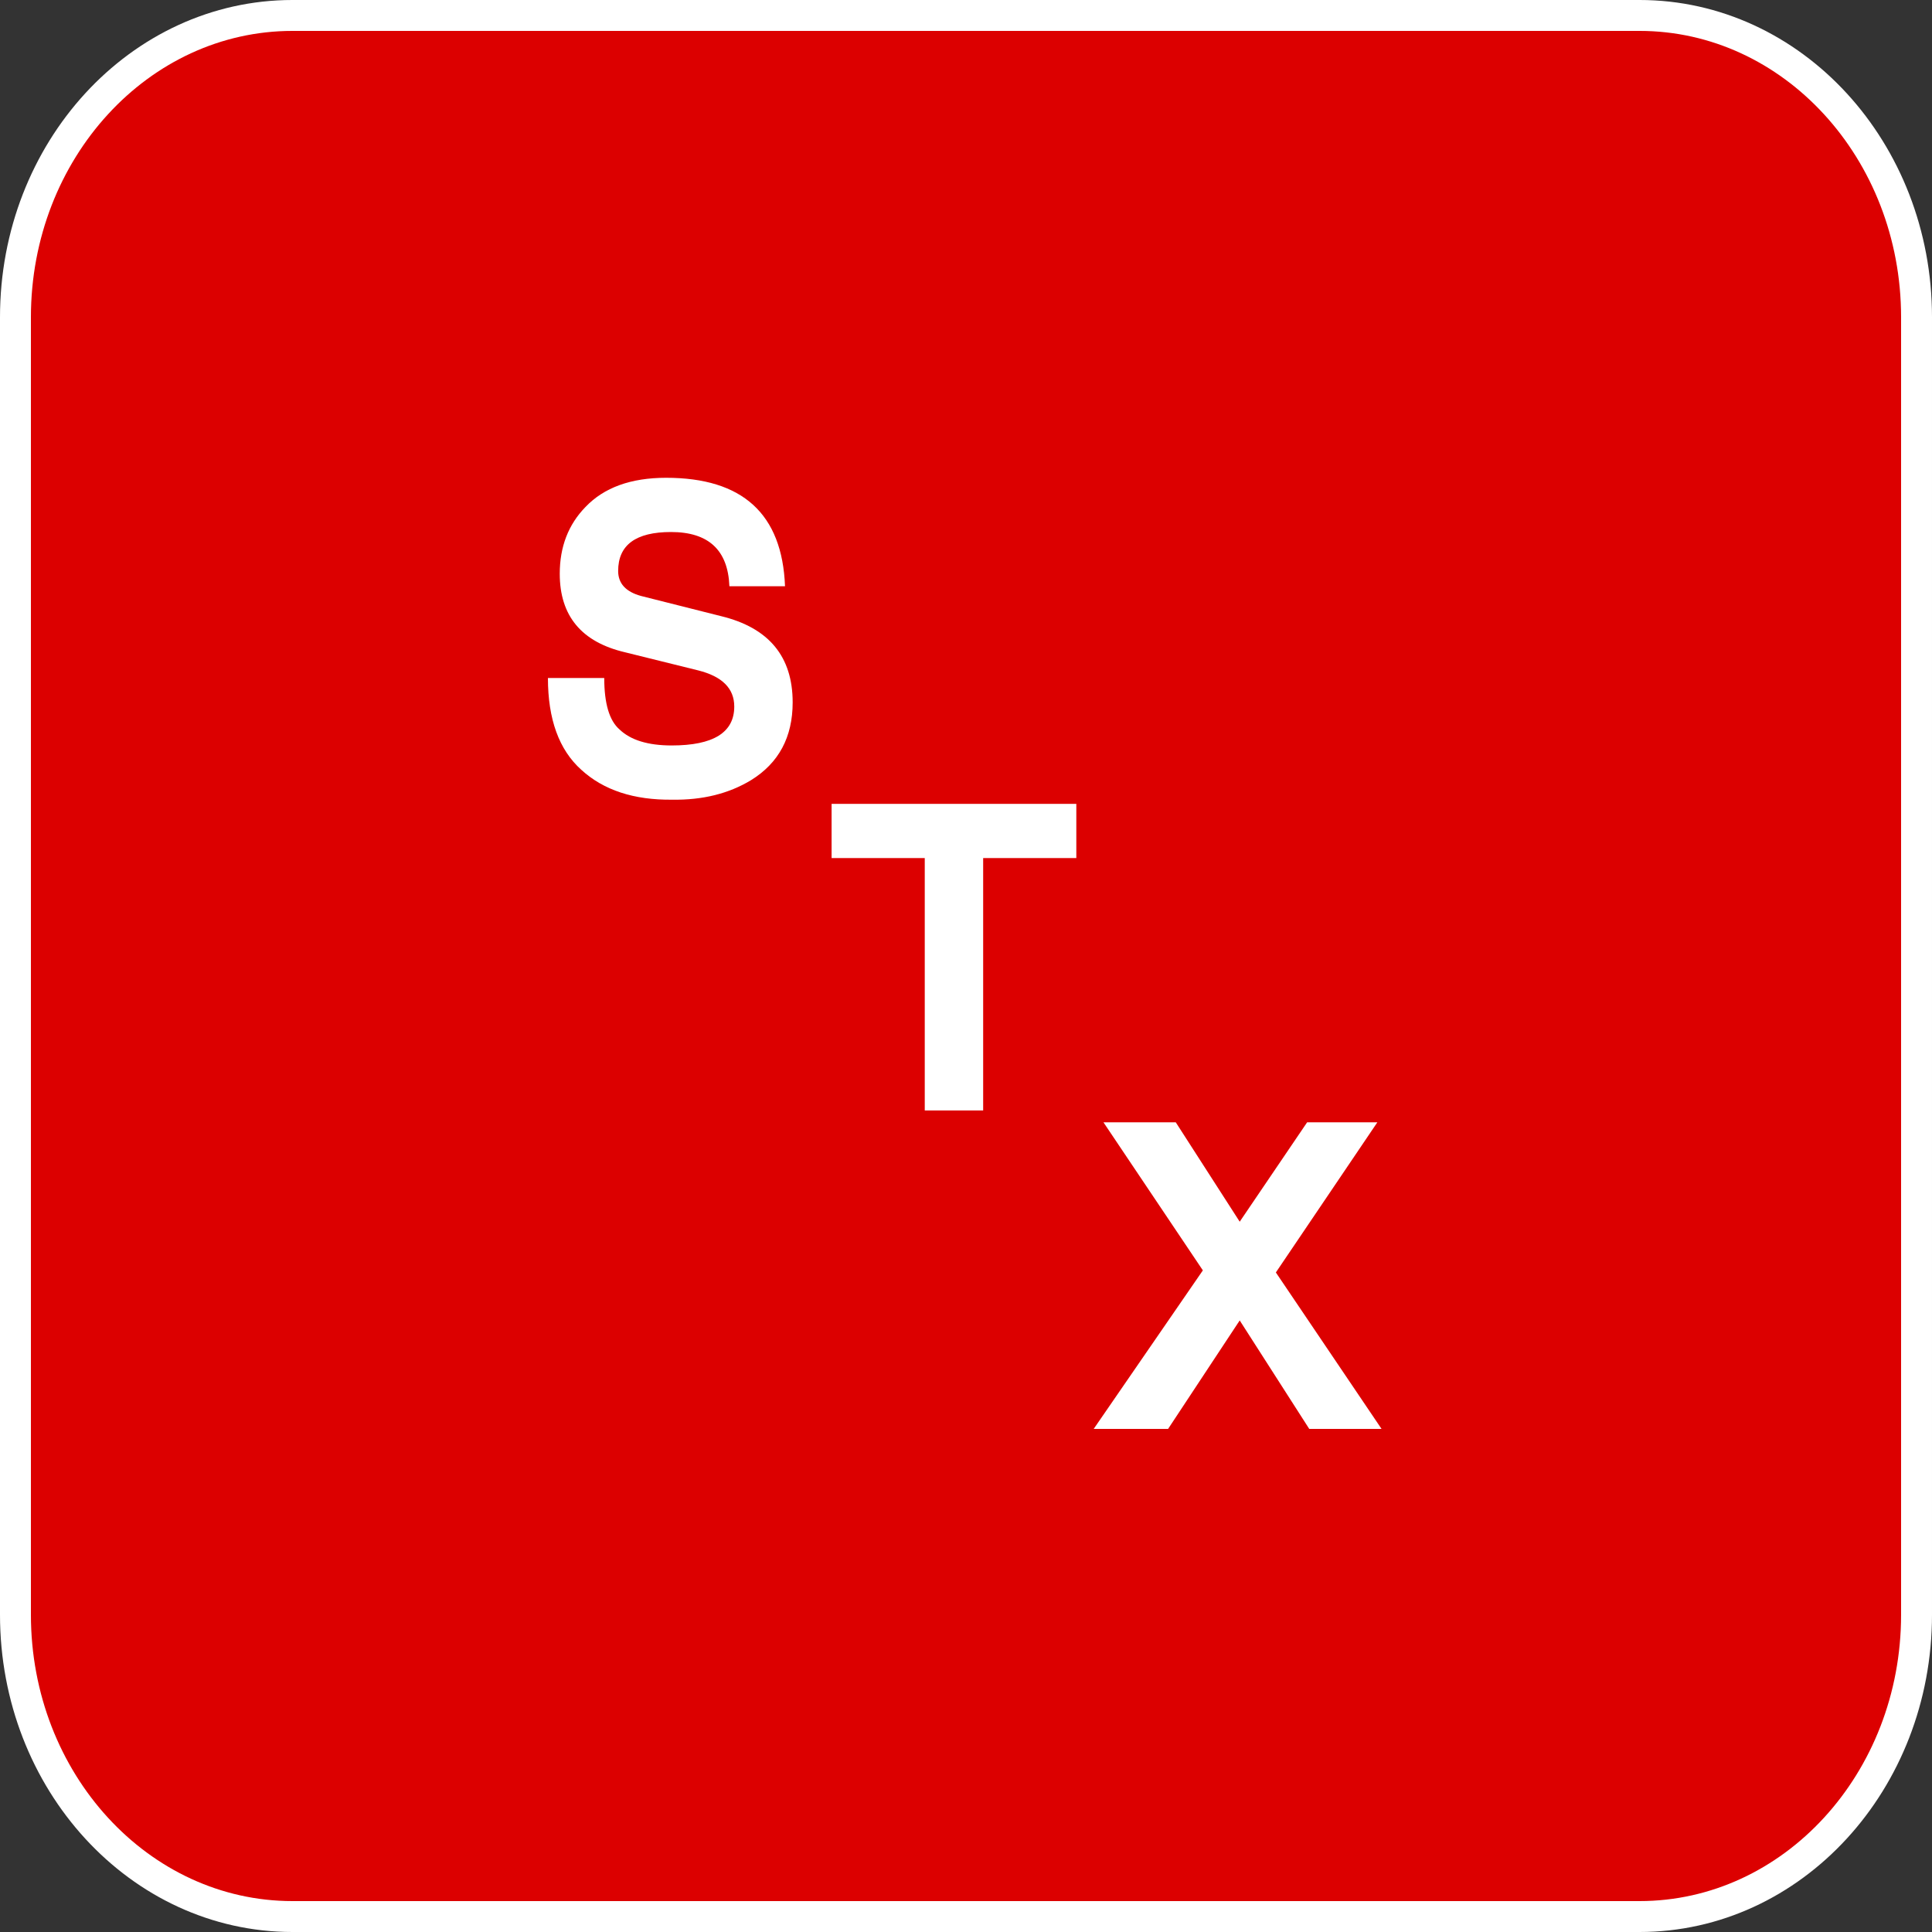
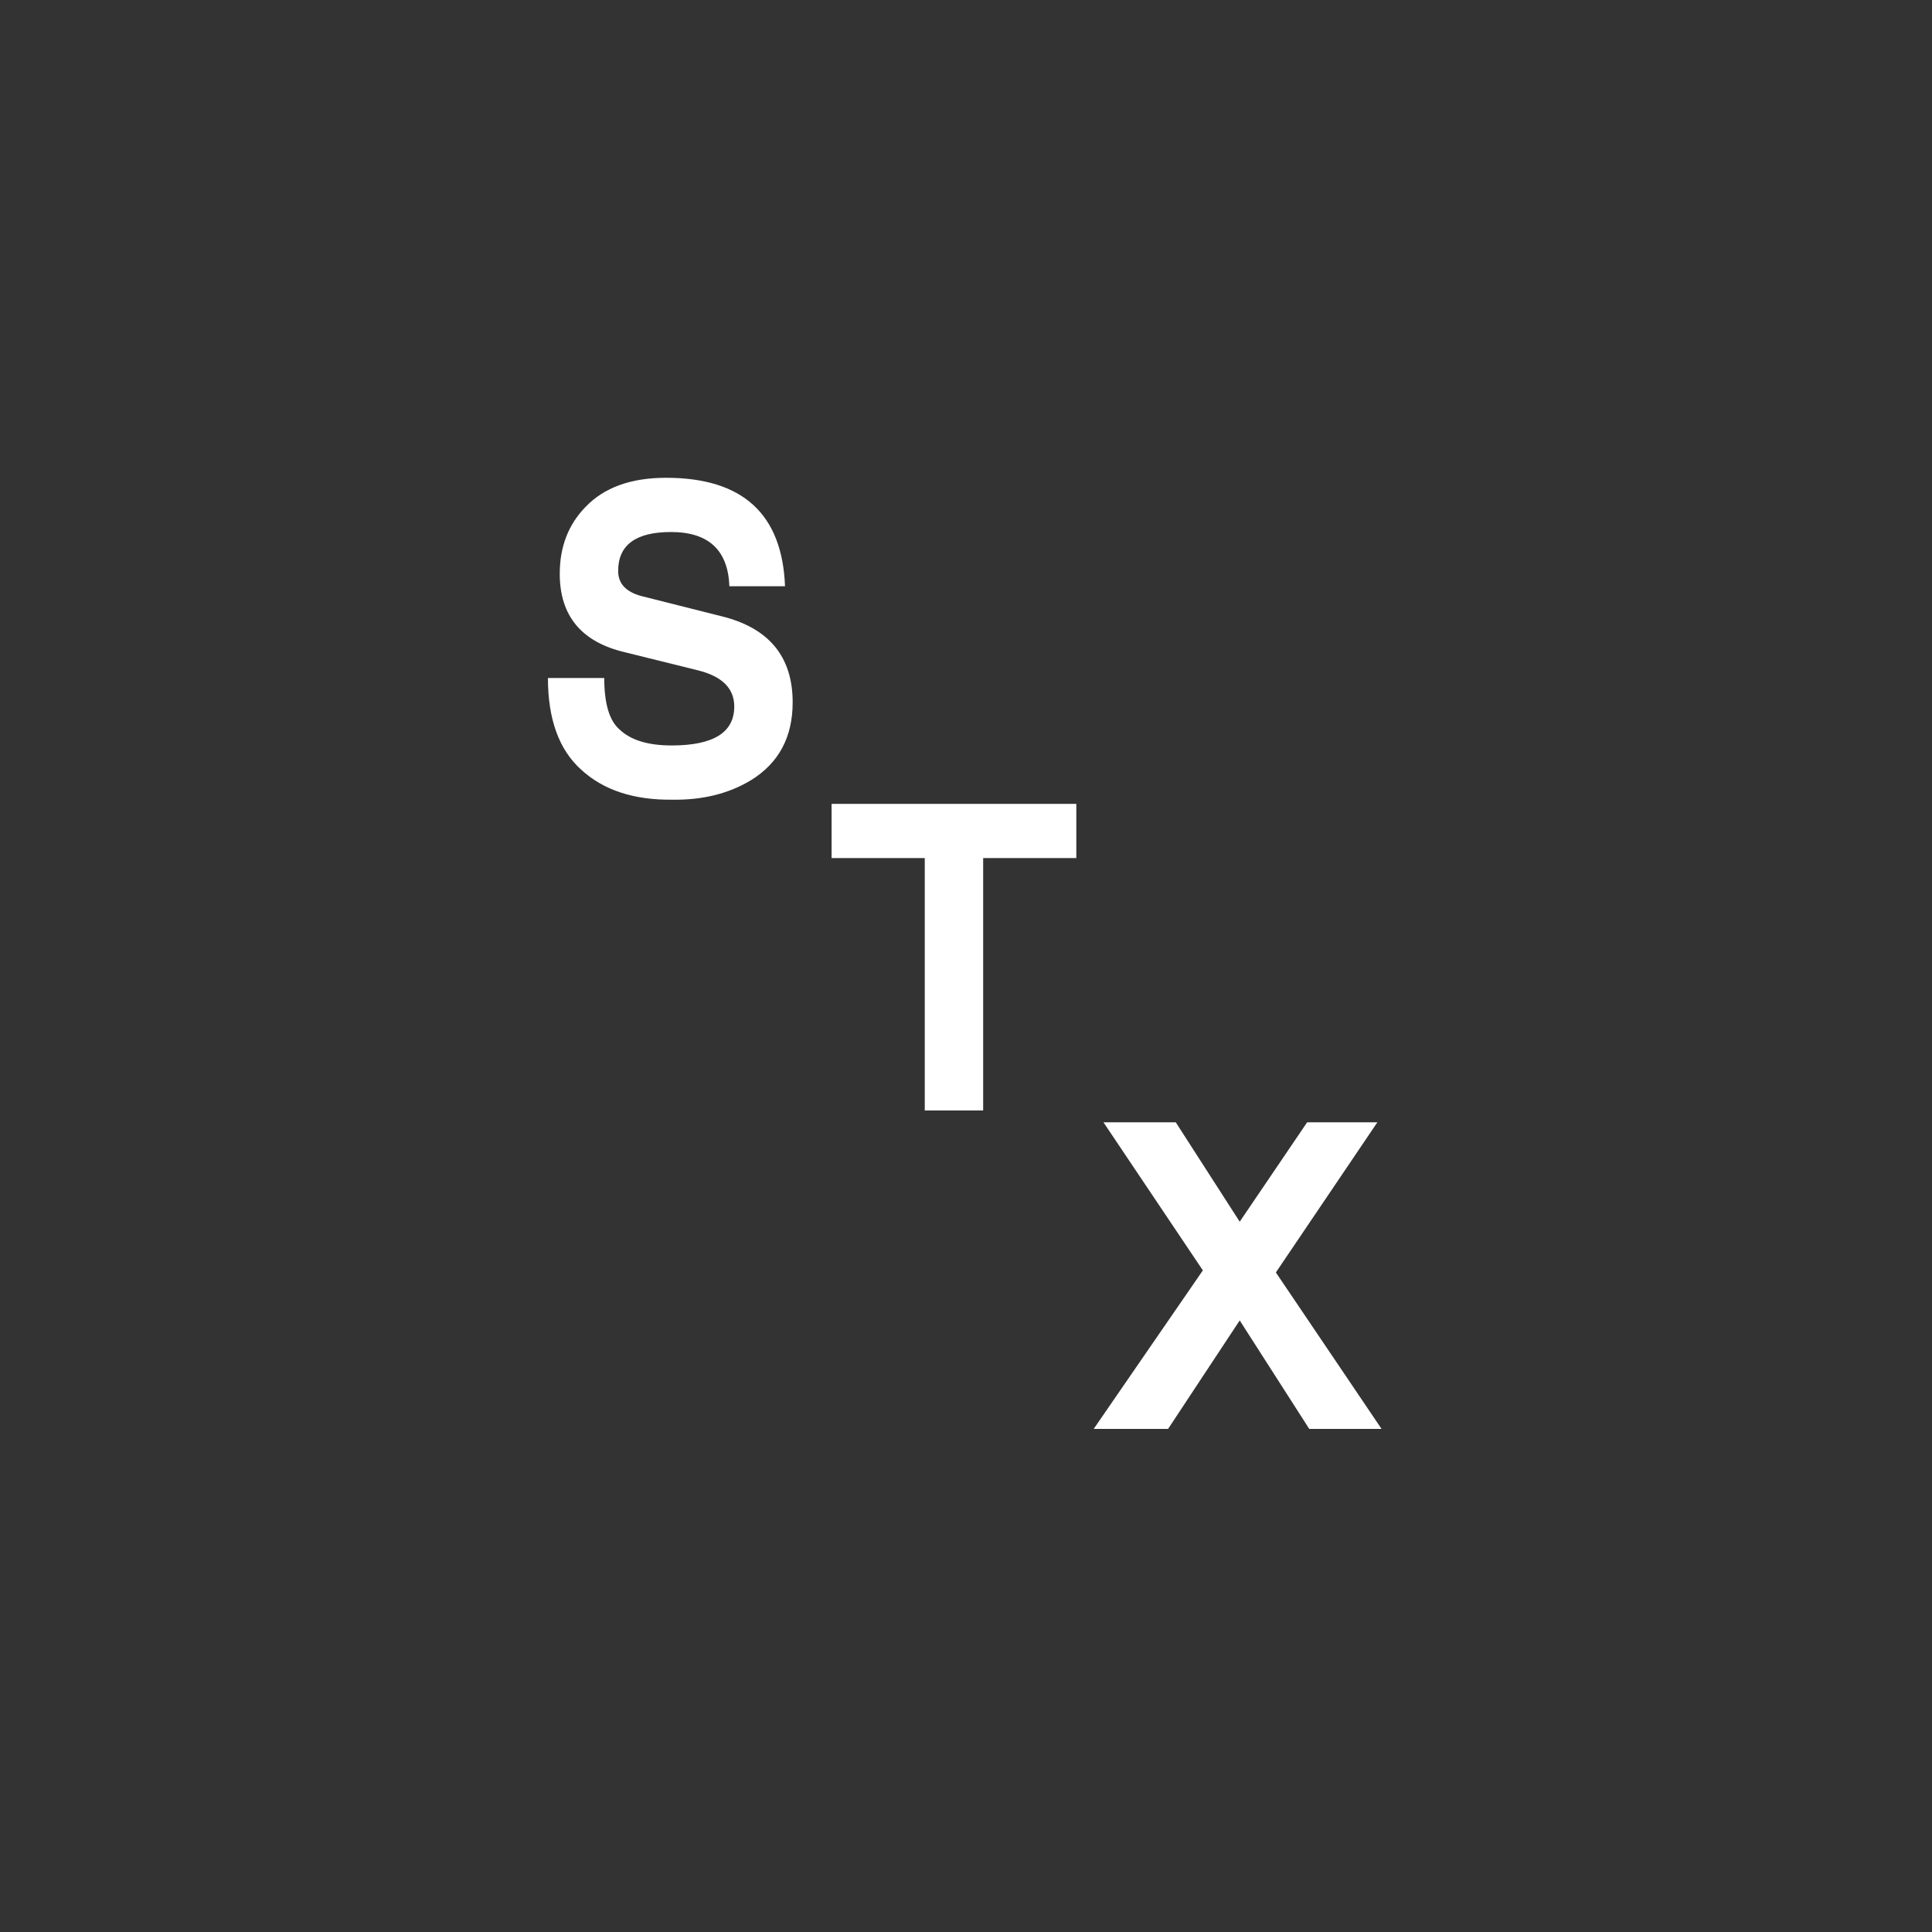
<svg xmlns="http://www.w3.org/2000/svg" xmlns:ns1="http://www.inkscape.org/namespaces/inkscape" xmlns:ns2="http://sodipodi.sourceforge.net/DTD/sodipodi-0.dtd" version="1.1" id="Layer_1" x="0px" y="0px" width="1000" height="1000" viewBox="5.7 51.712 1000 1000" enable-background="new 5.7 51.712 219.6 201.6" xml:space="preserve" ns1:version="0.48.4 r9939" ns2:docname="0.svg">
  <rect x="5.7" y="51.712" width="1000" height="1000" fill="#333333" stroke="none" />
  <title id="title3762">Exclamation mark</title>
  <defs id="defs3007" />
  <ns2:namedview pagecolor="#ffffff" bordercolor="#666666" borderopacity="1" objecttolerance="10" gridtolerance="10" guidetolerance="10" ns1:pageopacity="0" ns1:pageshadow="2" ns1:window-width="1366" ns1:window-height="706" id="namedview3005" showgrid="false" ns1:zoom="0.32656155" ns1:cx="500" ns1:cy="535.59943" ns1:window-x="-8" ns1:window-y="-8" ns1:window-maximized="1" ns1:current-layer="Layer_1" ns1:snap-bbox="false" />
-   <path d="m 997.7,215.902 c 0,-86.261 -64.198,-156.19 -143.388,-156.19 h -697.224 C 77.897,59.712 13.7,129.641 13.7,215.902 v 671.619 c 0,86.261 64.197,156.19 143.388,156.19 h 697.224 c 79.19,0 143.388,-69.929 143.388,-156.19 V 215.902 z" id="path2999" ns1:connector-curvature="0" style="fill:#dc0000;fill-opacity:1;stroke:#ffffff;stroke-width:16;stroke-opacity:1" />
  <g id="g3001" transform="translate(0,798.4)">
	
</g>
  <g transform="scale(1,1)" style="font-size:737px;font-style:normal;font-variant:normal;font-weight:normal;font-stretch:normal;text-align:center;line-height:125%;letter-spacing:0px;word-spacing:0px;text-anchor:middle;fill:#ffffff;fill-opacity:1;stroke:none;font-family:Universalia;-inkscape-font-specification:Universalia" id="text2986">
    <path d="m 415.982,415.249 c -1.5e-4,17.994 -7.197,31.428 -21.592,40.305 -11.516,6.958 -25.071,10.316 -40.665,10.076 -19.913,0.24 -35.627,-4.918 -47.142,-15.474 -11.516,-10.316 -17.273,-26.15 -17.273,-47.502 l 29.149,0 c -5e-5,13.195 2.639,22.072 7.917,26.63 5.758,5.518 14.754,8.277 26.99,8.277 21.592,3.6e-4 32.388,-6.717 32.388,-20.152 -1.3e-4,-9.356 -6.238,-15.594 -18.713,-18.713 l -37.786,-9.356 c -22.551,-5.278 -33.827,-18.832 -33.827,-40.665 -3e-5,-13.914 4.438,-25.43 13.315,-34.547 9.596,-10.076 23.511,-15.114 41.744,-15.114 39.585,4.9e-4 60.097,18.713 61.537,56.139 l -28.789,0 c -0.72,-18.712 -10.796,-28.069 -30.229,-28.069 -18.233,4.6e-4 -27.35,6.718 -27.35,20.152 -6e-5,6.478 3.958,10.796 11.875,12.955 l 41.384,10.436 c 24.71,5.998 37.066,20.872 37.066,44.623 z m 146.824,80.609 -48.222,0 0,130.63 -30.229,0 0,-130.63 -48.222,0 0,-28.069 126.672,0 z m 157.98,295.448 -37.426,0 -35.986,-56.139 -37.066,56.139 -38.505,0 56.499,-82.049 -51.46,-76.651 37.426,0 33.107,51.46 34.907,-51.46 36.346,0 -52.54,77.73 z" style="" id="path2990" />
  </g>
</svg>